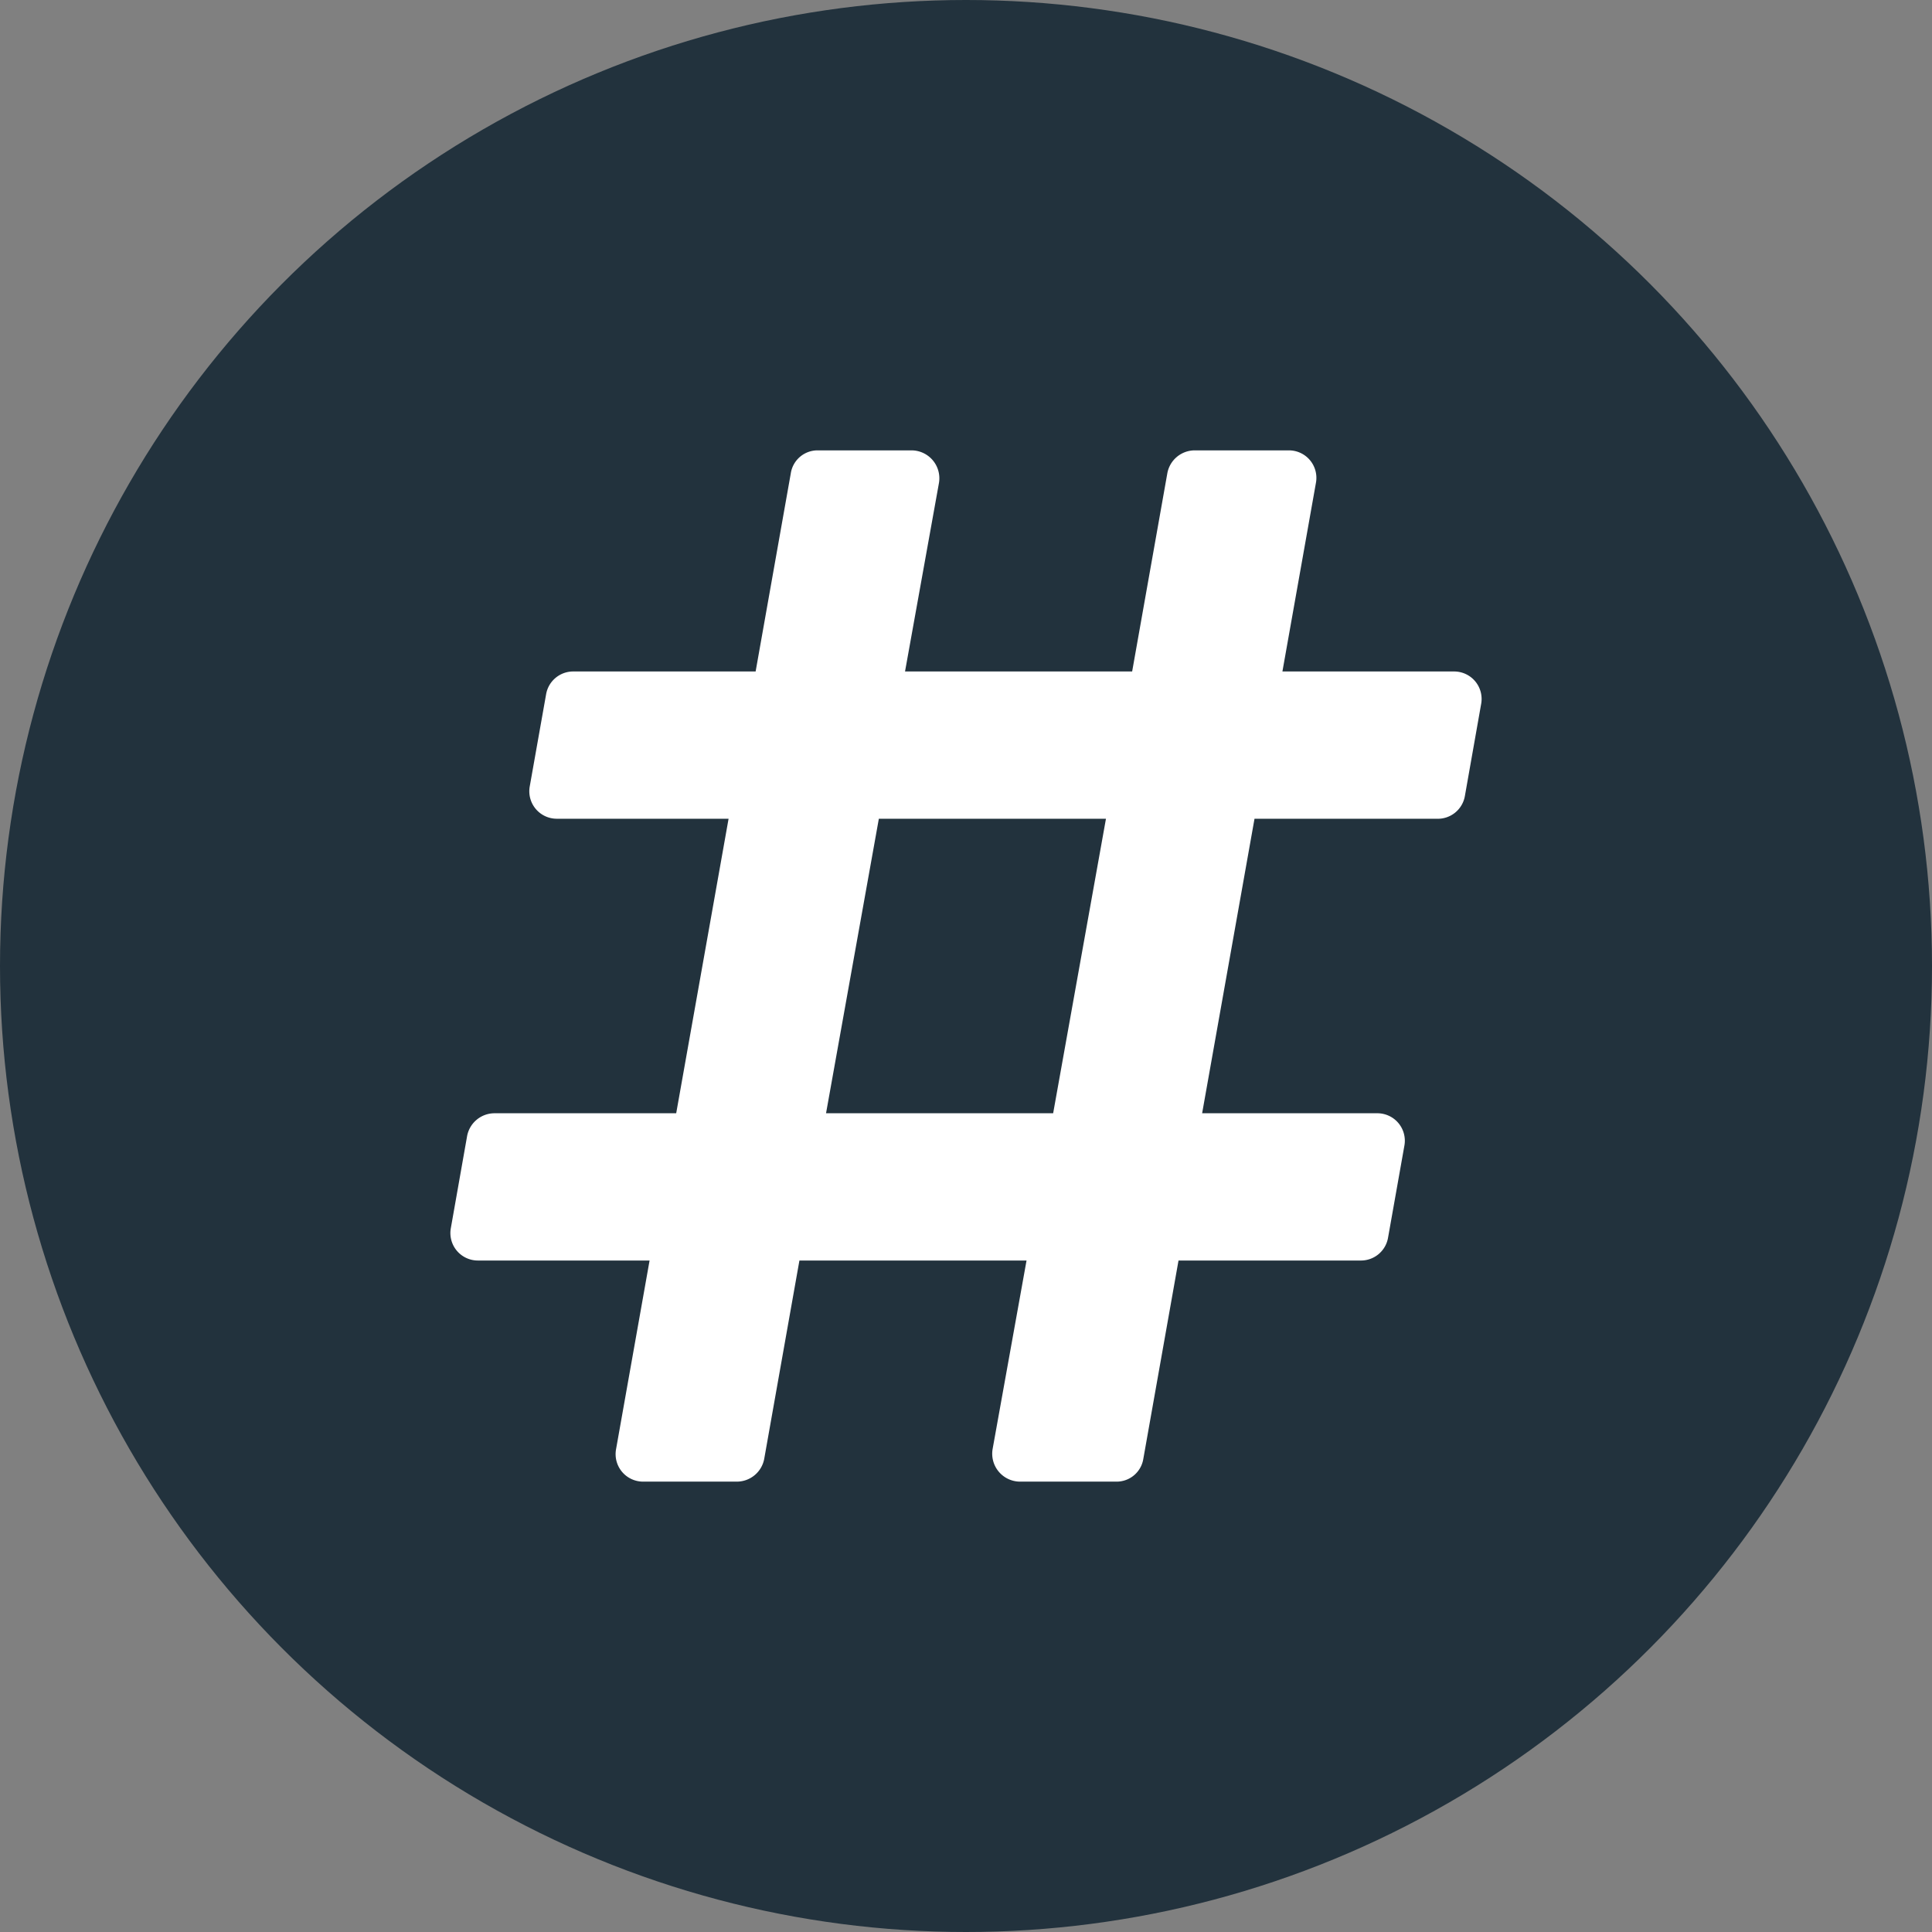
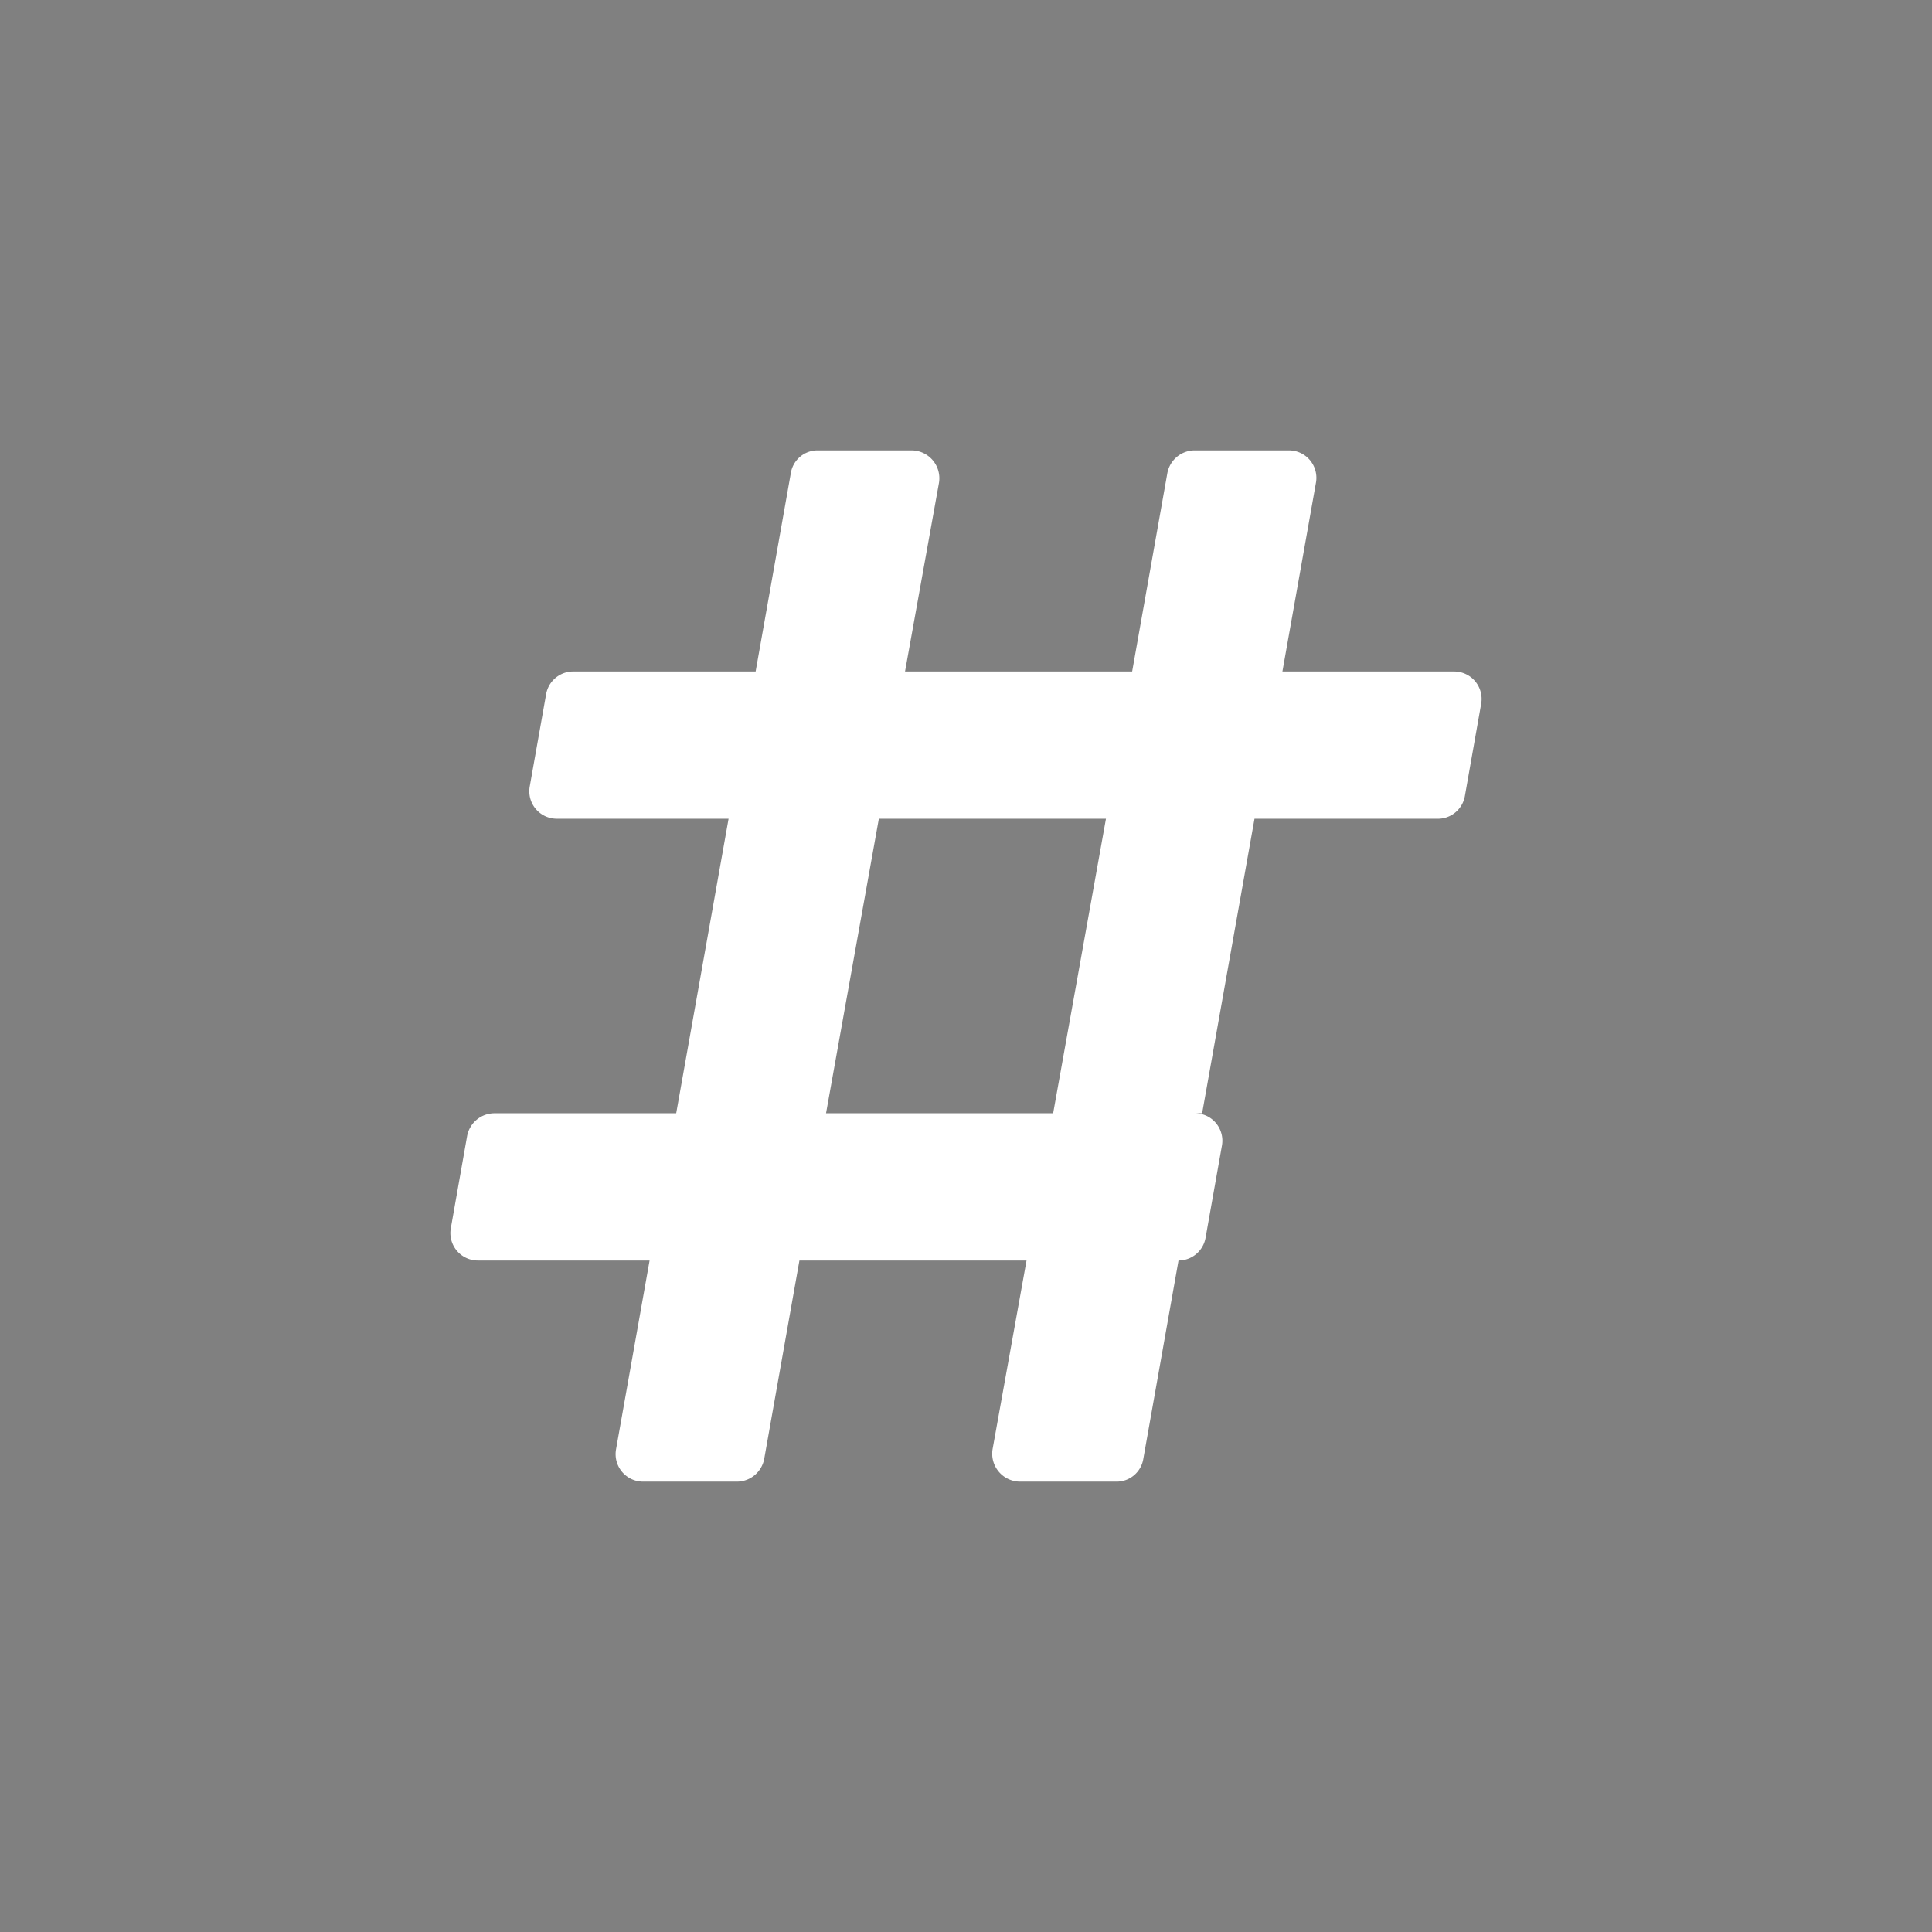
<svg xmlns="http://www.w3.org/2000/svg" id="Layer_1" data-name="Layer 1" viewBox="0 0 45 45">
  <rect x="0" y="0" width="45" height="45" fill="#808080" stroke="none" />
  <defs>
    <style>.cls-1{fill:#22323d;}.cls-2{fill:#fff;}</style>
  </defs>
-   <circle class="cls-1" cx="22.5" cy="22.5" r="22.5" />
-   <path class="cls-2" d="M34.12,18.54l.38-2.15a.64.64,0,0,0-.63-.75h-4l.78-4.39a.64.64,0,0,0-.63-.76H27.83a.65.65,0,0,0-.64.53l-.82,4.62H21.08l.79-4.39a.65.65,0,0,0-.64-.76H19.05a.63.63,0,0,0-.63.53l-.82,4.62H13.35a.64.64,0,0,0-.63.53l-.38,2.14a.64.64,0,0,0,.63.76h4l-1.22,6.86H11.52a.65.65,0,0,0-.64.53l-.38,2.15a.64.64,0,0,0,.63.75h4l-.78,4.39a.64.64,0,0,0,.63.76h2.18a.65.65,0,0,0,.64-.53l.82-4.62h5.29l-.79,4.39a.65.65,0,0,0,.64.76H26a.63.63,0,0,0,.63-.53l.82-4.62h4.25a.64.64,0,0,0,.63-.53l.38-2.14a.64.64,0,0,0-.63-.76H28l1.22-6.86h4.24A.64.64,0,0,0,34.12,18.54Zm-9.59,7.39H19.24l1.23-6.86h5.29Z" />
+   <path class="cls-2" d="M34.12,18.54l.38-2.15a.64.64,0,0,0-.63-.75h-4l.78-4.39a.64.64,0,0,0-.63-.76H27.83a.65.65,0,0,0-.64.53l-.82,4.62H21.08l.79-4.39a.65.65,0,0,0-.64-.76H19.05a.63.63,0,0,0-.63.53l-.82,4.62H13.35a.64.64,0,0,0-.63.53l-.38,2.14a.64.64,0,0,0,.63.76h4l-1.22,6.86H11.52a.65.65,0,0,0-.64.53l-.38,2.15a.64.64,0,0,0,.63.75h4l-.78,4.39a.64.64,0,0,0,.63.76h2.18a.65.65,0,0,0,.64-.53l.82-4.62h5.29l-.79,4.39a.65.65,0,0,0,.64.76H26a.63.63,0,0,0,.63-.53l.82-4.62a.64.64,0,0,0,.63-.53l.38-2.14a.64.64,0,0,0-.63-.76H28l1.22-6.86h4.24A.64.64,0,0,0,34.12,18.54Zm-9.59,7.39H19.24l1.23-6.86h5.29Z" />
</svg>